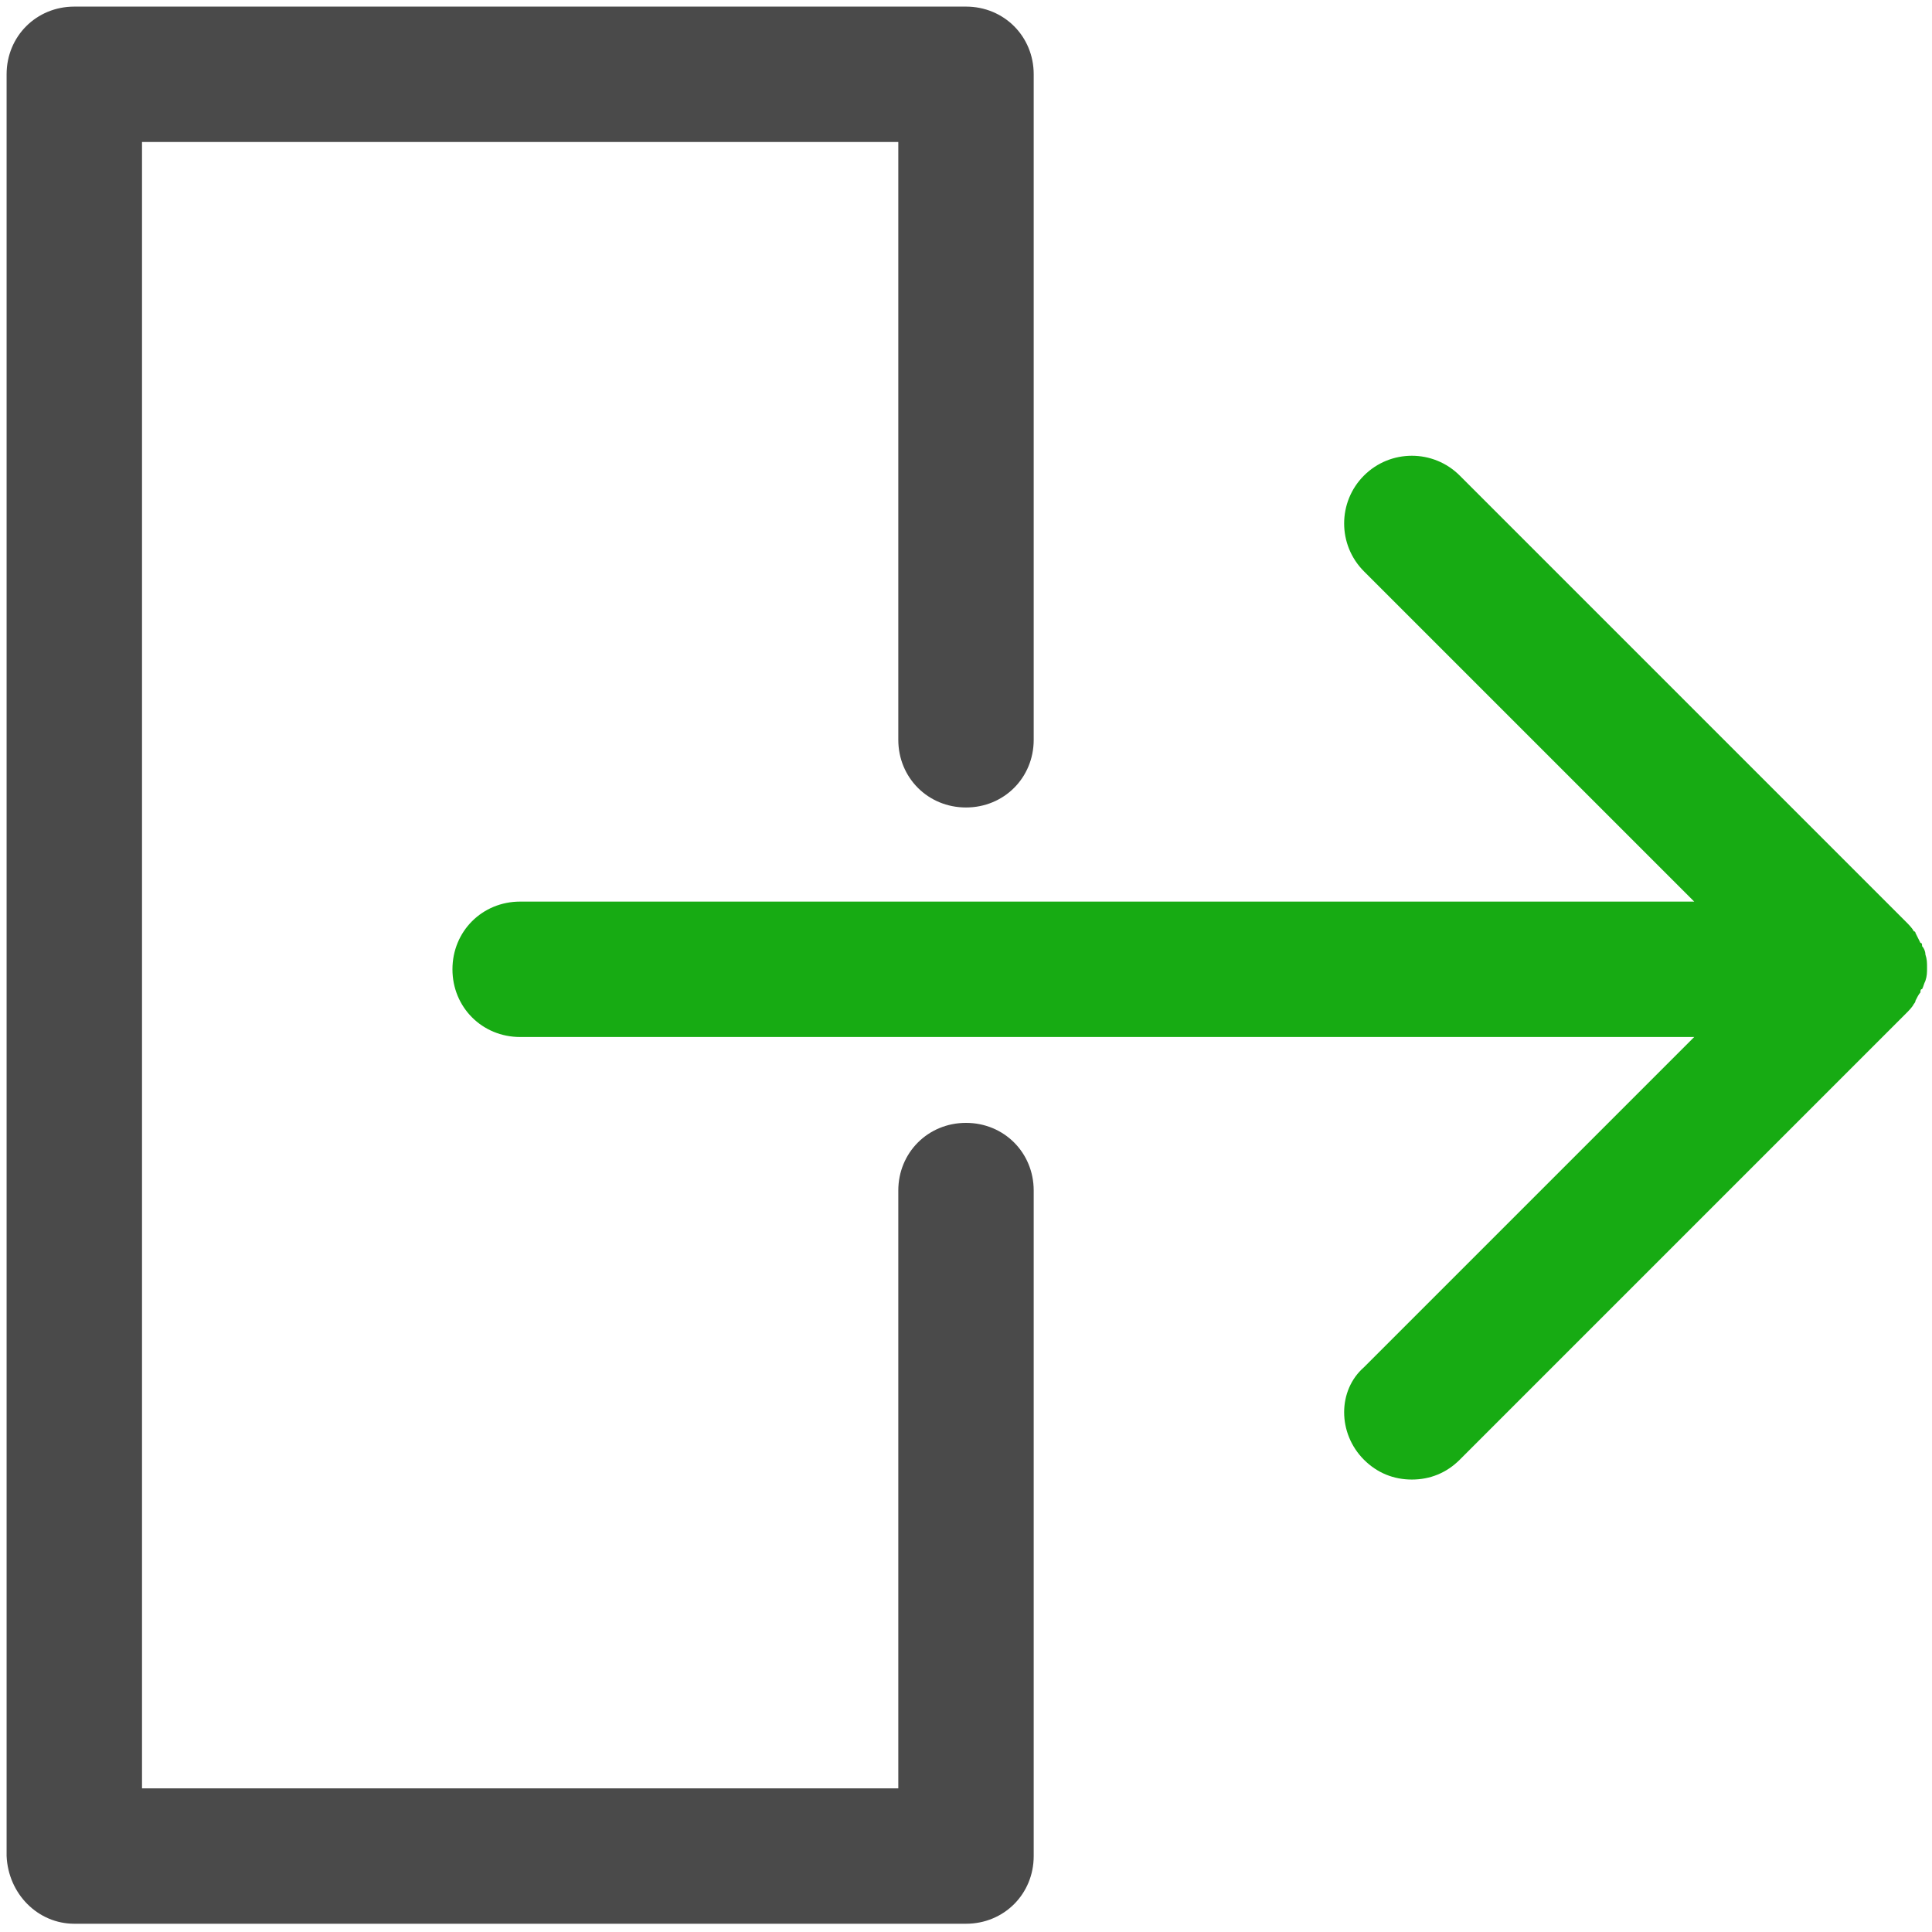
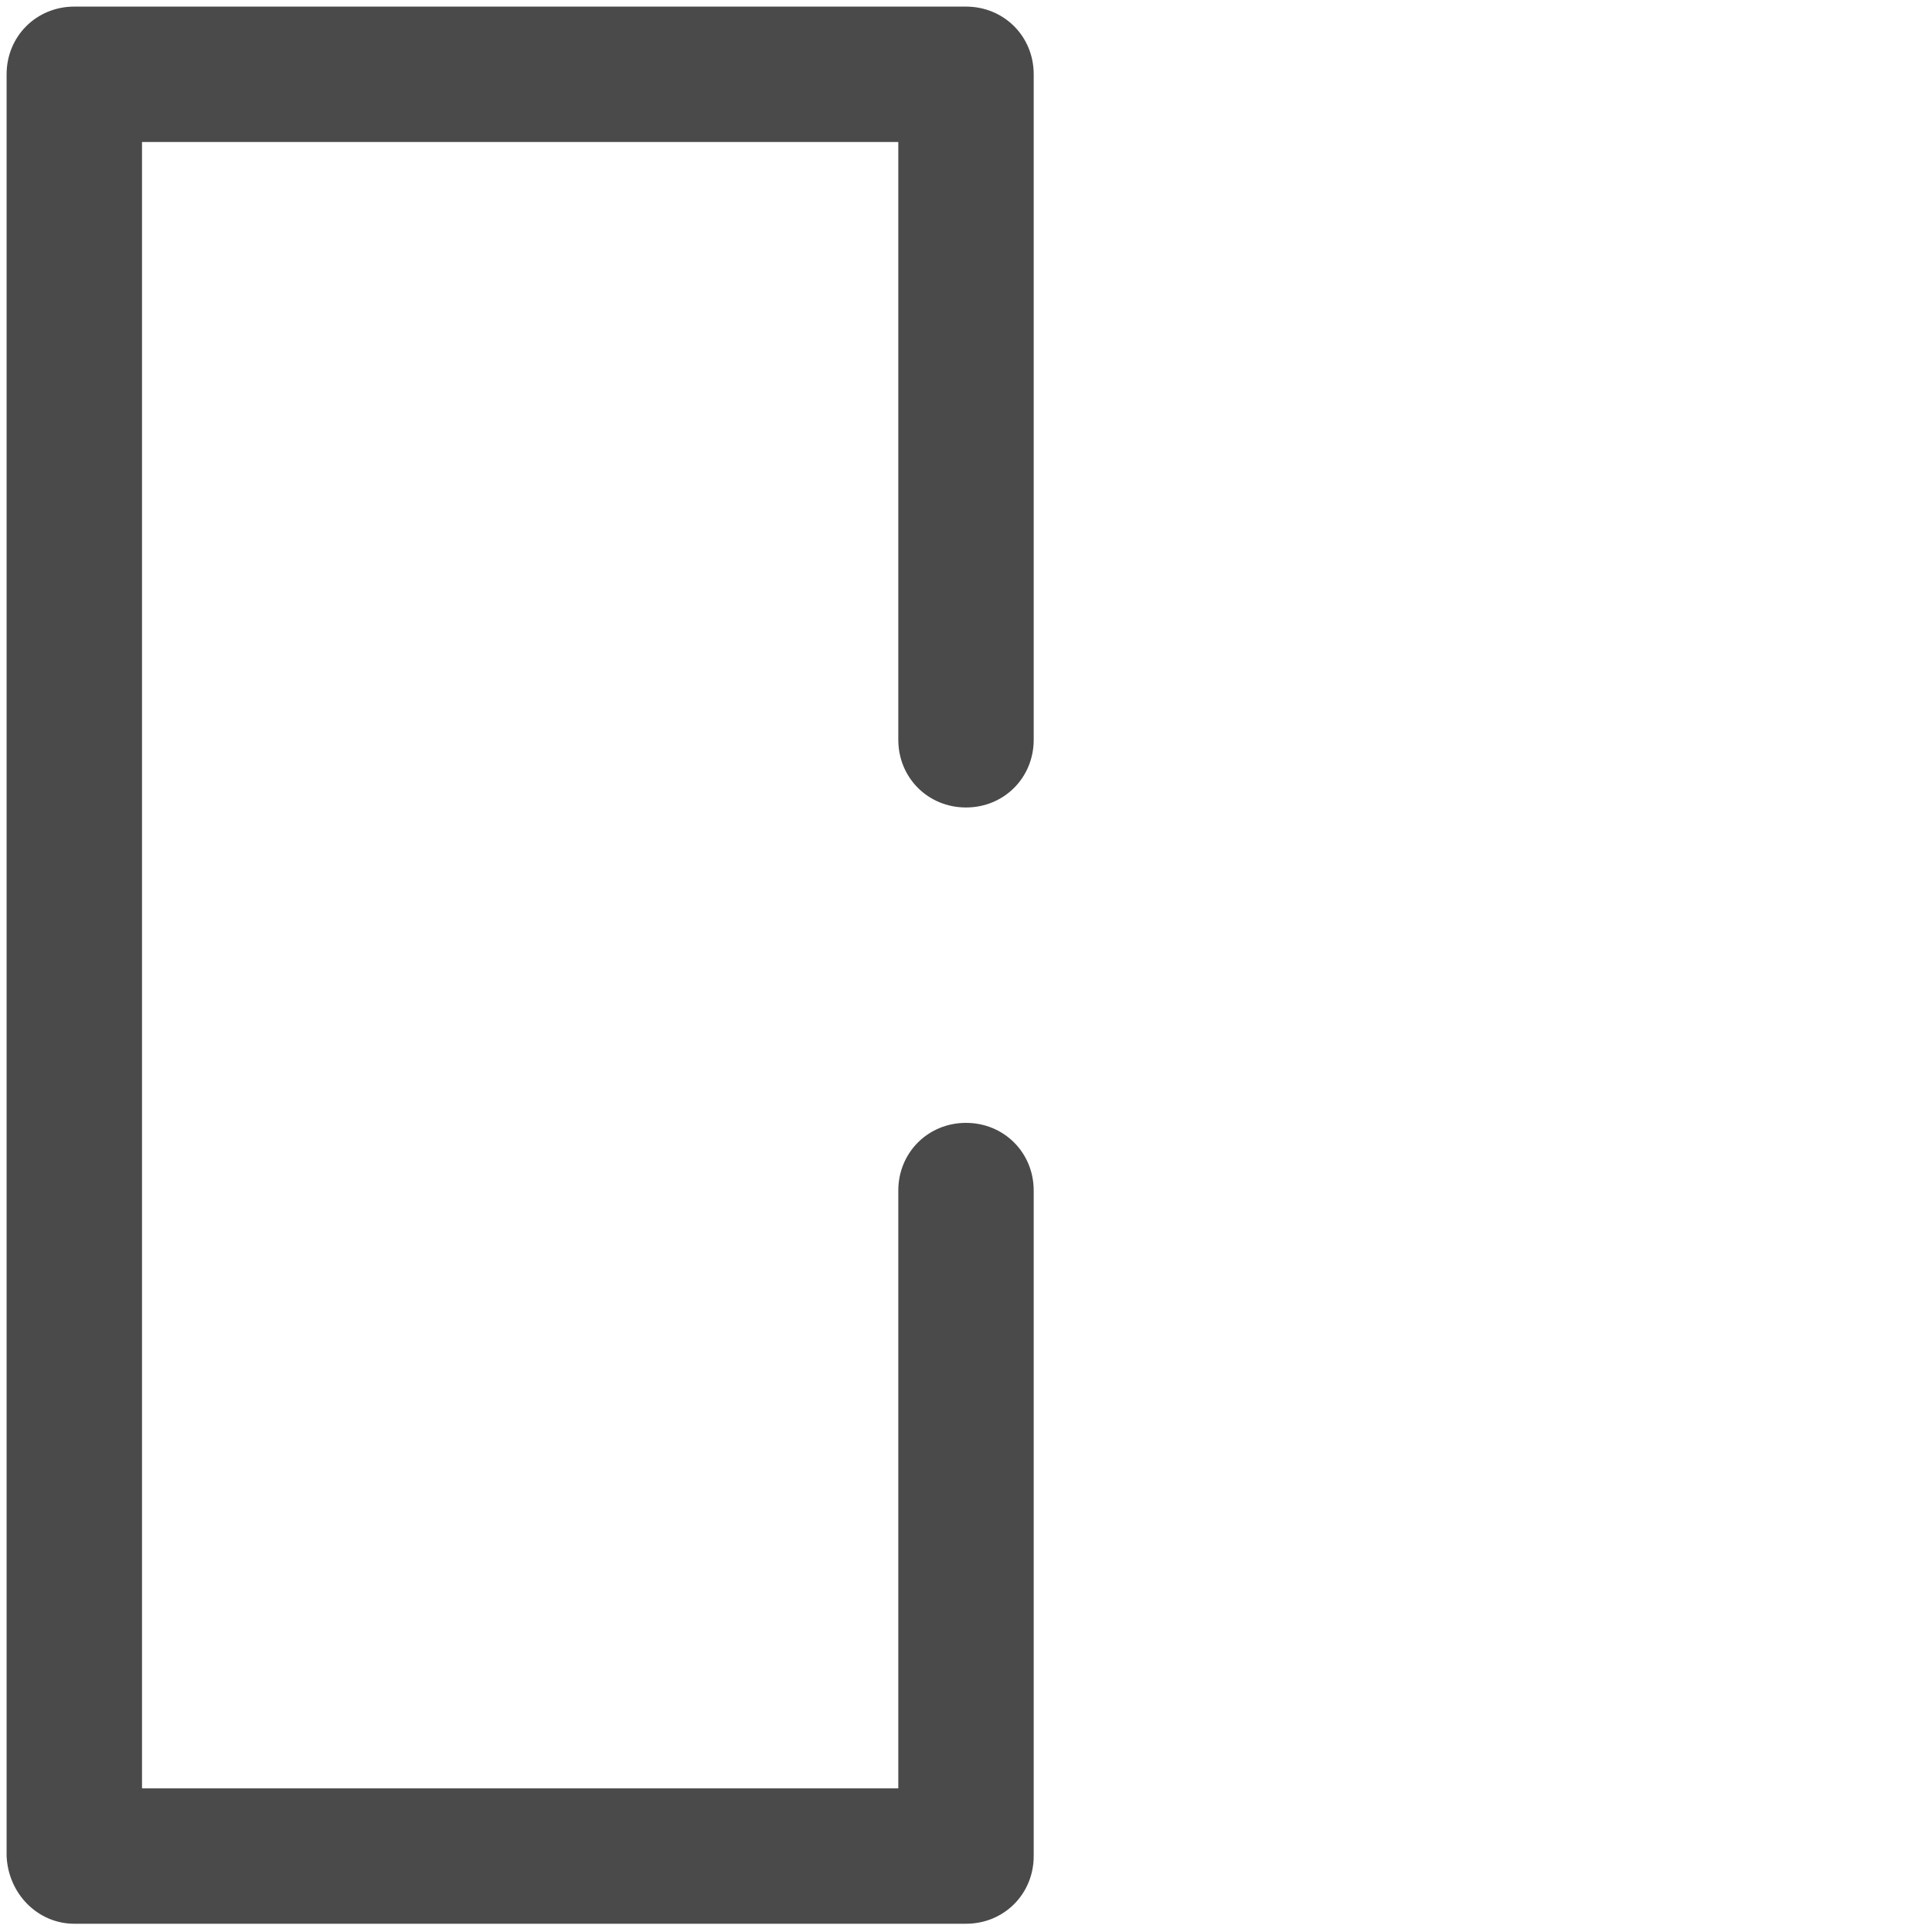
<svg xmlns="http://www.w3.org/2000/svg" width="800px" height="800px" viewBox="0 0 117 117" version="1.1">
  <title />
  <desc />
  <defs />
  <g fill="none" fill-rule="evenodd" id="Page-1" stroke="none" stroke-width="1">
    <g fill-rule="nonzero" id="exit">
-       <path d="M82.6,88.4 C83.4,89.2 84.4,89.6 85.5,89.6 C86.6,89.6 87.6,89.2 88.4,88.4 L115.4,61.4 C115.6,61.2 115.8,61 115.9,60.8 C115.9,60.8 116,60.7 116,60.6 C116.1,60.4 116.2,60.2 116.3,60.1 C116.3,60 116.3,59.9 116.4,59.9 C116.5,59.7 116.5,59.6 116.6,59.4 C116.7,59.1 116.7,58.9 116.7,58.6 C116.7,58.3 116.7,58.1 116.6,57.8 C116.6,57.6 116.5,57.4 116.4,57.3 C116.4,57.2 116.4,57.1 116.3,57.1 C116.2,56.9 116.1,56.7 116,56.5 C116,56.5 116,56.4 115.9,56.4 C115.8,56.2 115.6,56 115.4,55.8 L88.4,28.8 C86.8,27.2 84.2,27.2 82.6,28.8 C81,30.4 81,33 82.6,34.6 L102.6,54.6 L31.5,54.6 C29.2,54.6 27.4,56.4 27.4,58.7 C27.4,61 29.2,62.8 31.5,62.8 L102.6,62.8 L82.6,82.8 C81,84.2 81,86.8 82.6,88.4 Z" fill="#17AB13" id="Shape" />
      <path d="M4.5,116.5 L58.5,116.5 C60.8,116.5 62.6,114.7 62.6,112.4 L62.6,72.1 C62.6,69.8 60.8,68 58.5,68 C56.2,68 54.4,69.8 54.4,72.1 L54.4,108.3 L8.6,108.3 L8.6,8.6 L54.4,8.6 L54.4,44.8 C54.4,47.1 56.2,48.9 58.5,48.9 C60.8,48.9 62.6,47.1 62.6,44.8 L62.6,4.5 C62.6,2.2 60.8,0.4 58.5,0.4 L4.5,0.4 C2.2,0.4 0.4,2.2 0.4,4.5 L0.4,112.4 C0.5,114.7 2.3,116.5 4.5,116.5 Z" fill="#4A4A4A" id="Shape" />
    </g>
  </g>
</svg>